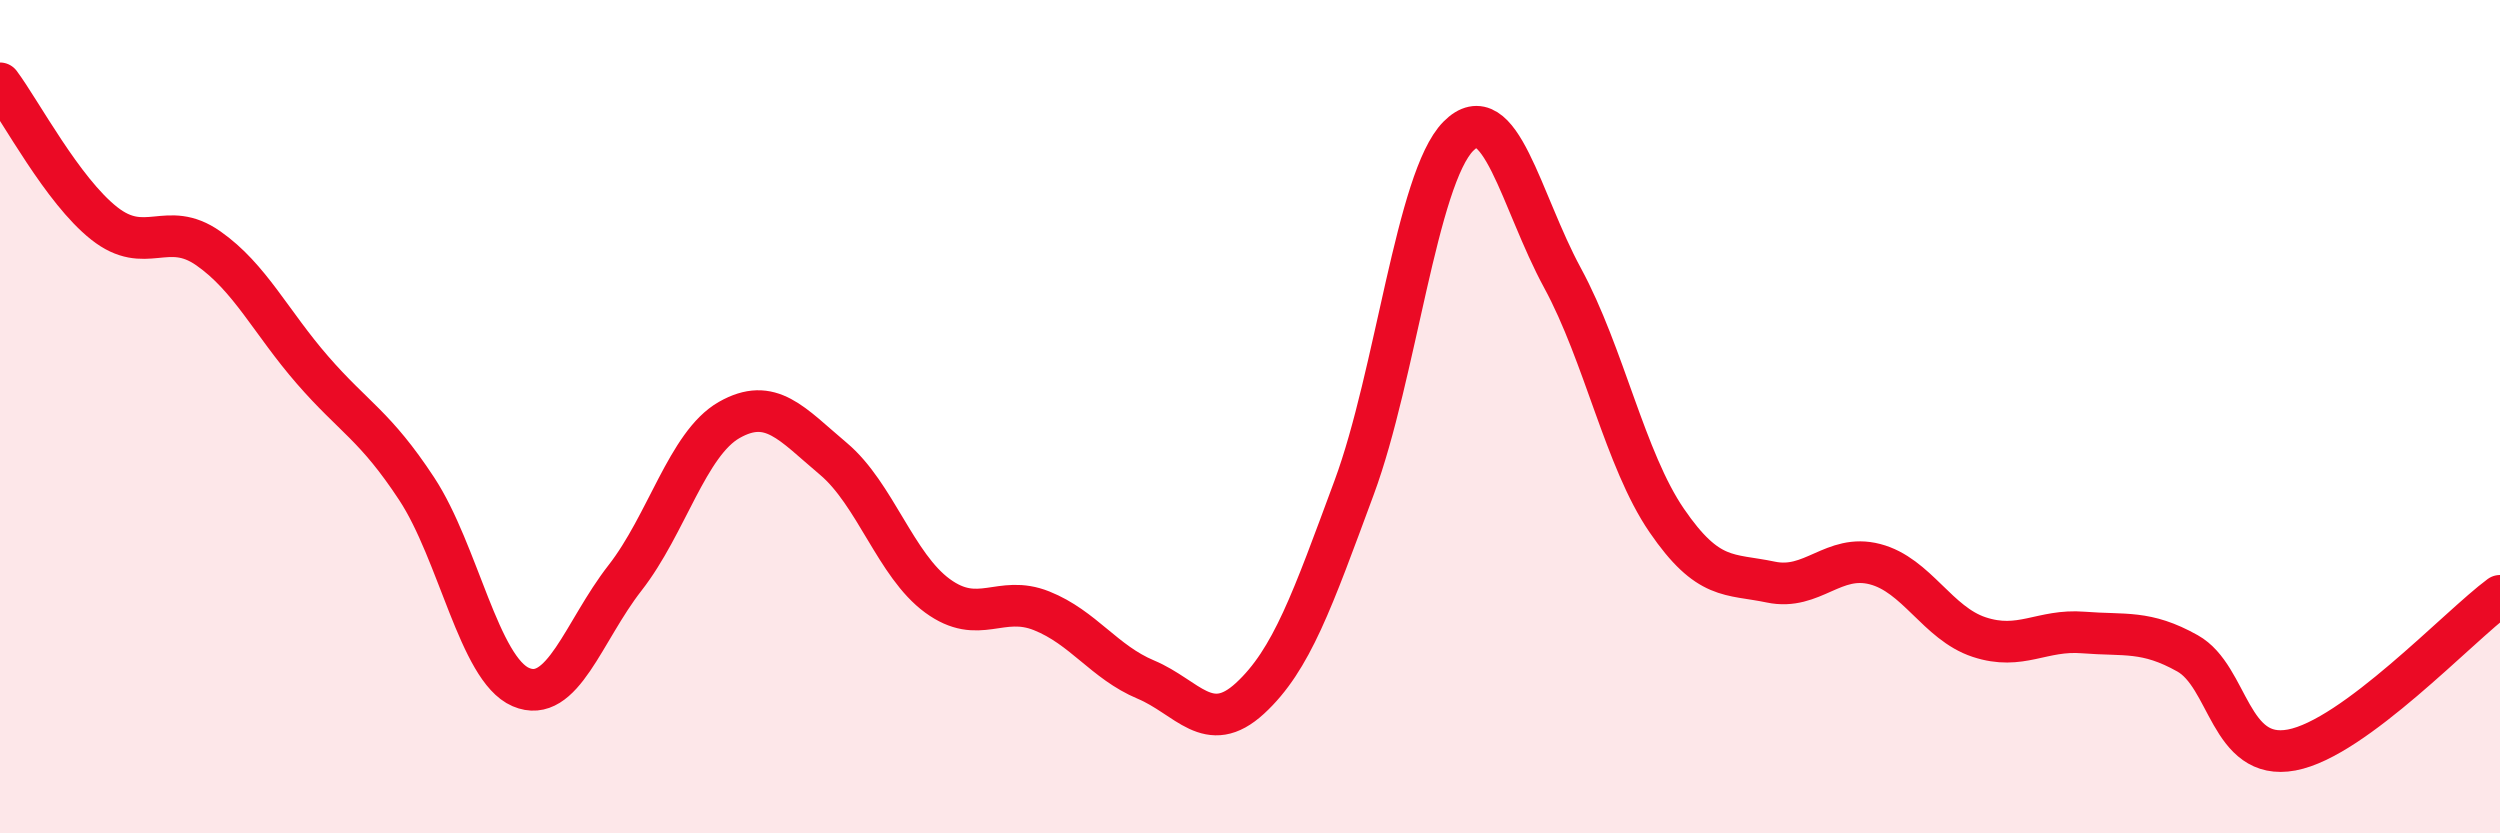
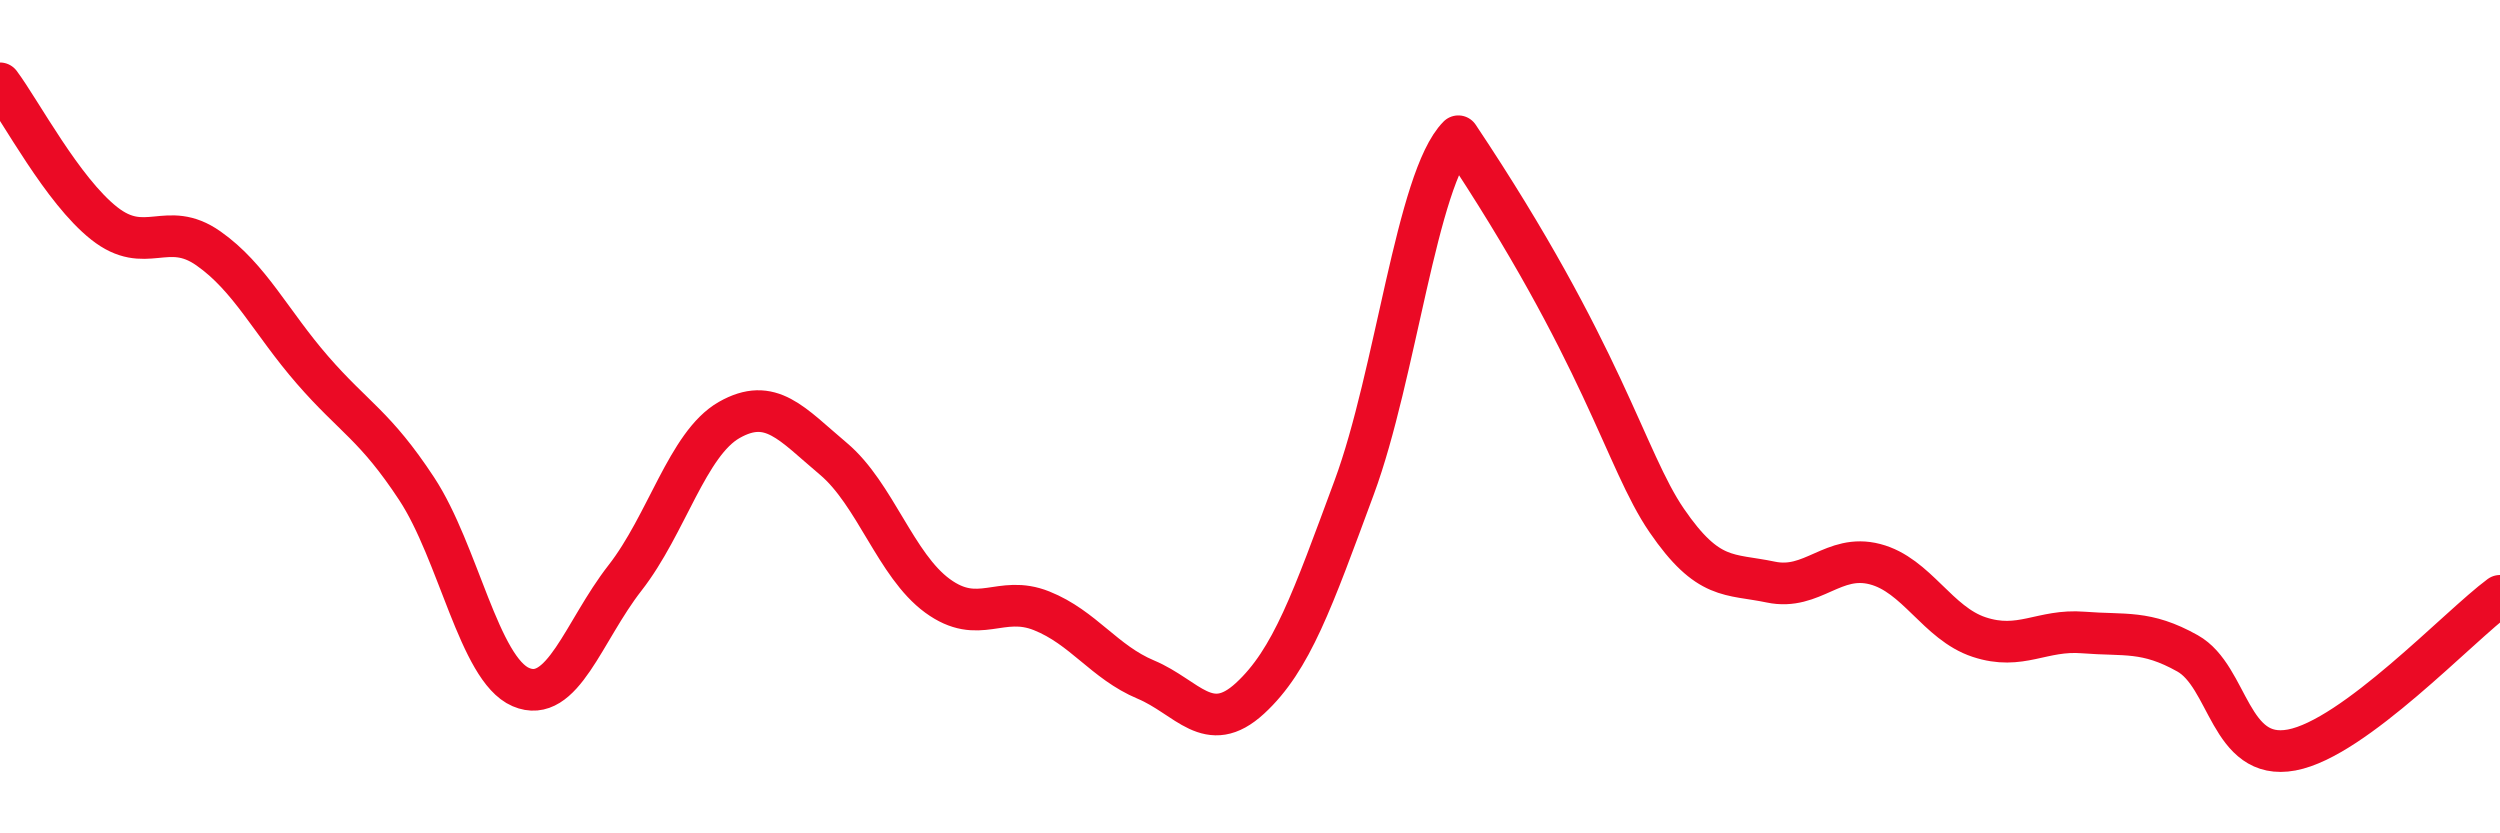
<svg xmlns="http://www.w3.org/2000/svg" width="60" height="20" viewBox="0 0 60 20">
-   <path d="M 0,2 C 0.5,2.67 1.5,4.57 2.5,5.36 C 3.5,6.15 4,5.26 5,5.96 C 6,6.66 6.5,7.73 7.5,8.88 C 8.5,10.03 9,10.21 10,11.73 C 11,13.25 11.5,16.06 12.5,16.49 C 13.5,16.92 14,15.15 15,13.87 C 16,12.59 16.5,10.65 17.5,10.08 C 18.5,9.51 19,10.17 20,11.01 C 21,11.85 21.5,13.57 22.5,14.3 C 23.5,15.03 24,14.26 25,14.66 C 26,15.06 26.5,15.89 27.5,16.31 C 28.5,16.73 29,17.68 30,16.76 C 31,15.84 31.5,14.4 32.5,11.7 C 33.5,9 34,4.28 35,3.27 C 36,2.26 36.5,4.83 37.5,6.67 C 38.5,8.51 39,11.03 40,12.49 C 41,13.95 41.5,13.76 42.5,13.97 C 43.5,14.18 44,13.28 45,13.54 C 46,13.8 46.5,14.96 47.5,15.29 C 48.5,15.62 49,15.1 50,15.18 C 51,15.26 51.5,15.12 52.5,15.68 C 53.5,16.24 53.5,18.28 55,18 C 56.5,17.72 59,15.04 60,14.3L60 20L0 20Z" fill="#EB0A25" opacity="0.1" stroke-linecap="round" stroke-linejoin="round" />
-   <path d="M 0,2 C 0.5,2.67 1.5,4.57 2.5,5.36 C 3.5,6.15 4,5.26 5,5.96 C 6,6.66 6.5,7.73 7.5,8.88 C 8.5,10.03 9,10.21 10,11.73 C 11,13.25 11.5,16.06 12.5,16.49 C 13.5,16.92 14,15.15 15,13.87 C 16,12.59 16.5,10.65 17.5,10.08 C 18.5,9.51 19,10.17 20,11.01 C 21,11.85 21.5,13.57 22.5,14.3 C 23.5,15.03 24,14.26 25,14.66 C 26,15.06 26.5,15.89 27.5,16.31 C 28.5,16.73 29,17.68 30,16.76 C 31,15.84 31.5,14.4 32.5,11.7 C 33.5,9 34,4.28 35,3.27 C 36,2.26 36.5,4.83 37.5,6.67 C 38.5,8.51 39,11.03 40,12.49 C 41,13.95 41.5,13.76 42.5,13.97 C 43.5,14.18 44,13.28 45,13.54 C 46,13.8 46.5,14.96 47.5,15.29 C 48.5,15.62 49,15.1 50,15.18 C 51,15.26 51.5,15.12 52.5,15.68 C 53.5,16.24 53.5,18.28 55,18 C 56.5,17.72 59,15.04 60,14.3" stroke="#EB0A25" stroke-width="1" fill="none" stroke-linecap="round" stroke-linejoin="round" />
+   <path d="M 0,2 C 0.5,2.67 1.5,4.57 2.5,5.36 C 3.5,6.15 4,5.26 5,5.96 C 6,6.66 6.5,7.73 7.5,8.88 C 8.5,10.03 9,10.21 10,11.73 C 11,13.25 11.5,16.06 12.5,16.49 C 13.5,16.92 14,15.15 15,13.87 C 16,12.59 16.5,10.65 17.5,10.08 C 18.5,9.51 19,10.17 20,11.01 C 21,11.85 21.5,13.57 22.5,14.3 C 23.5,15.03 24,14.26 25,14.66 C 26,15.06 26.5,15.89 27.5,16.31 C 28.5,16.73 29,17.68 30,16.76 C 31,15.84 31.5,14.4 32.5,11.7 C 33.5,9 34,4.28 35,3.27 C 38.5,8.51 39,11.03 40,12.49 C 41,13.95 41.5,13.76 42.5,13.97 C 43.5,14.18 44,13.28 45,13.54 C 46,13.8 46.5,14.96 47.5,15.29 C 48.5,15.62 49,15.1 50,15.18 C 51,15.26 51.5,15.12 52.5,15.68 C 53.5,16.24 53.5,18.28 55,18 C 56.5,17.72 59,15.04 60,14.3" stroke="#EB0A25" stroke-width="1" fill="none" stroke-linecap="round" stroke-linejoin="round" />
</svg>